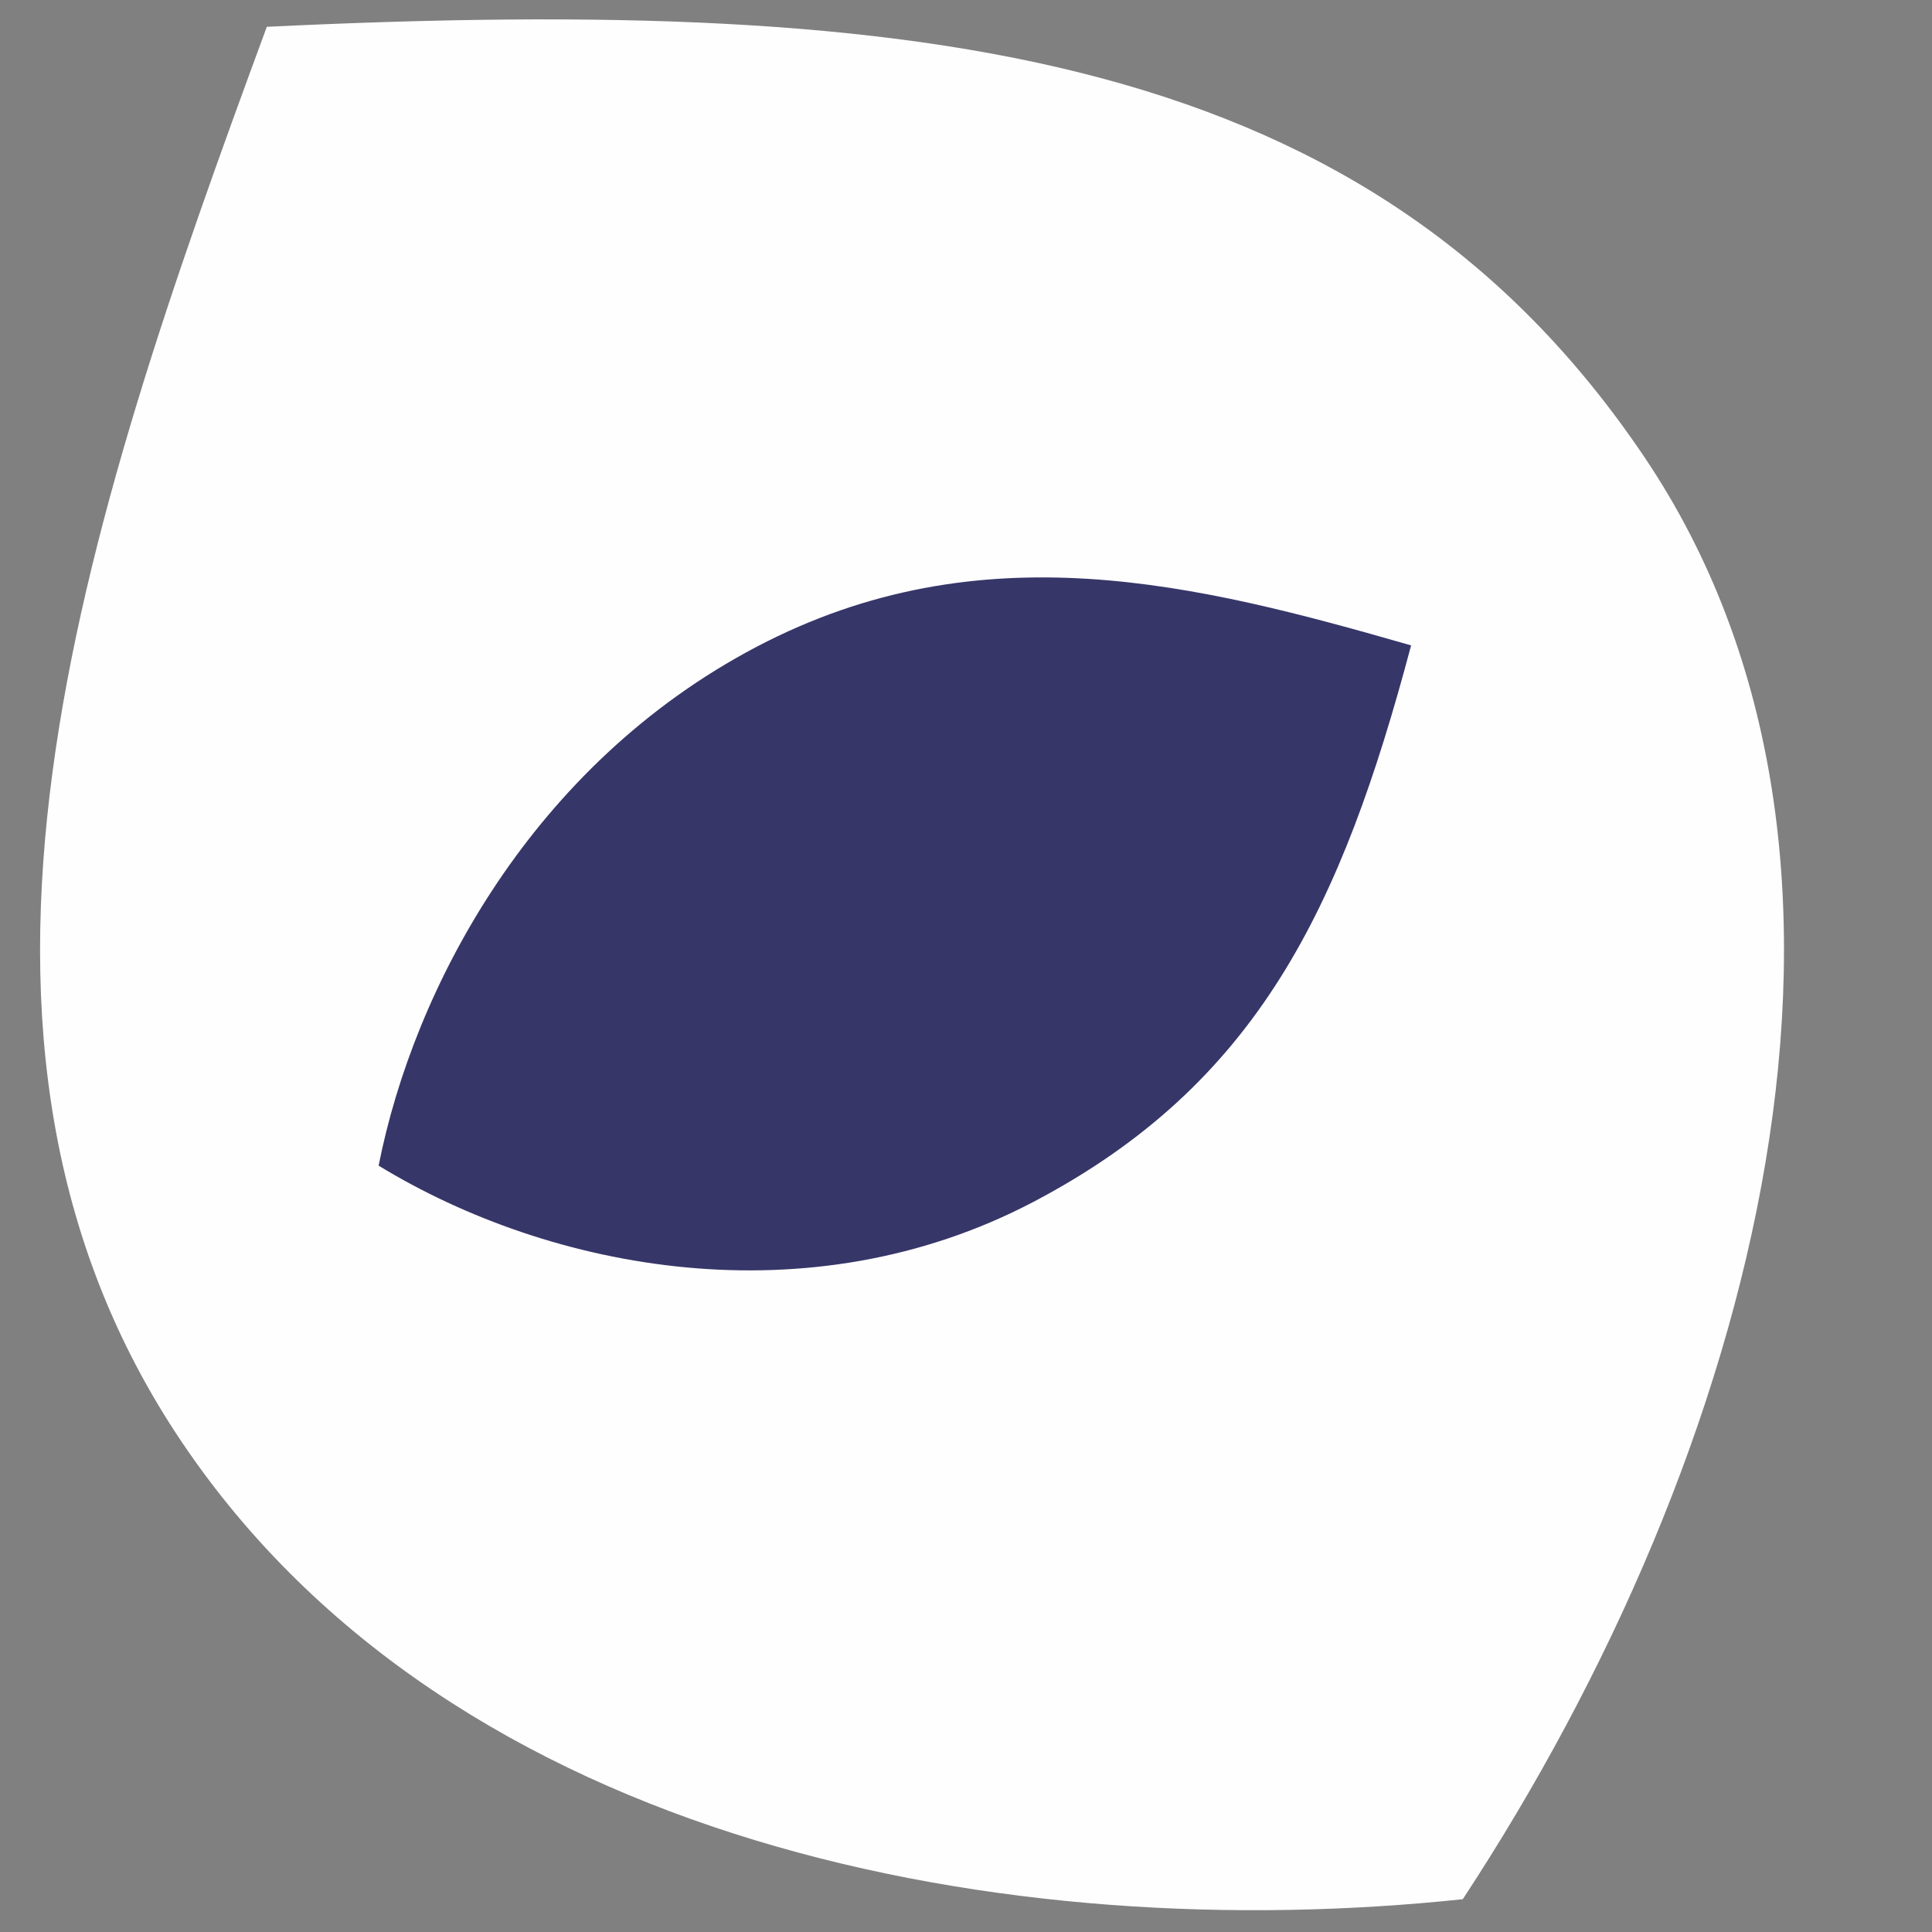
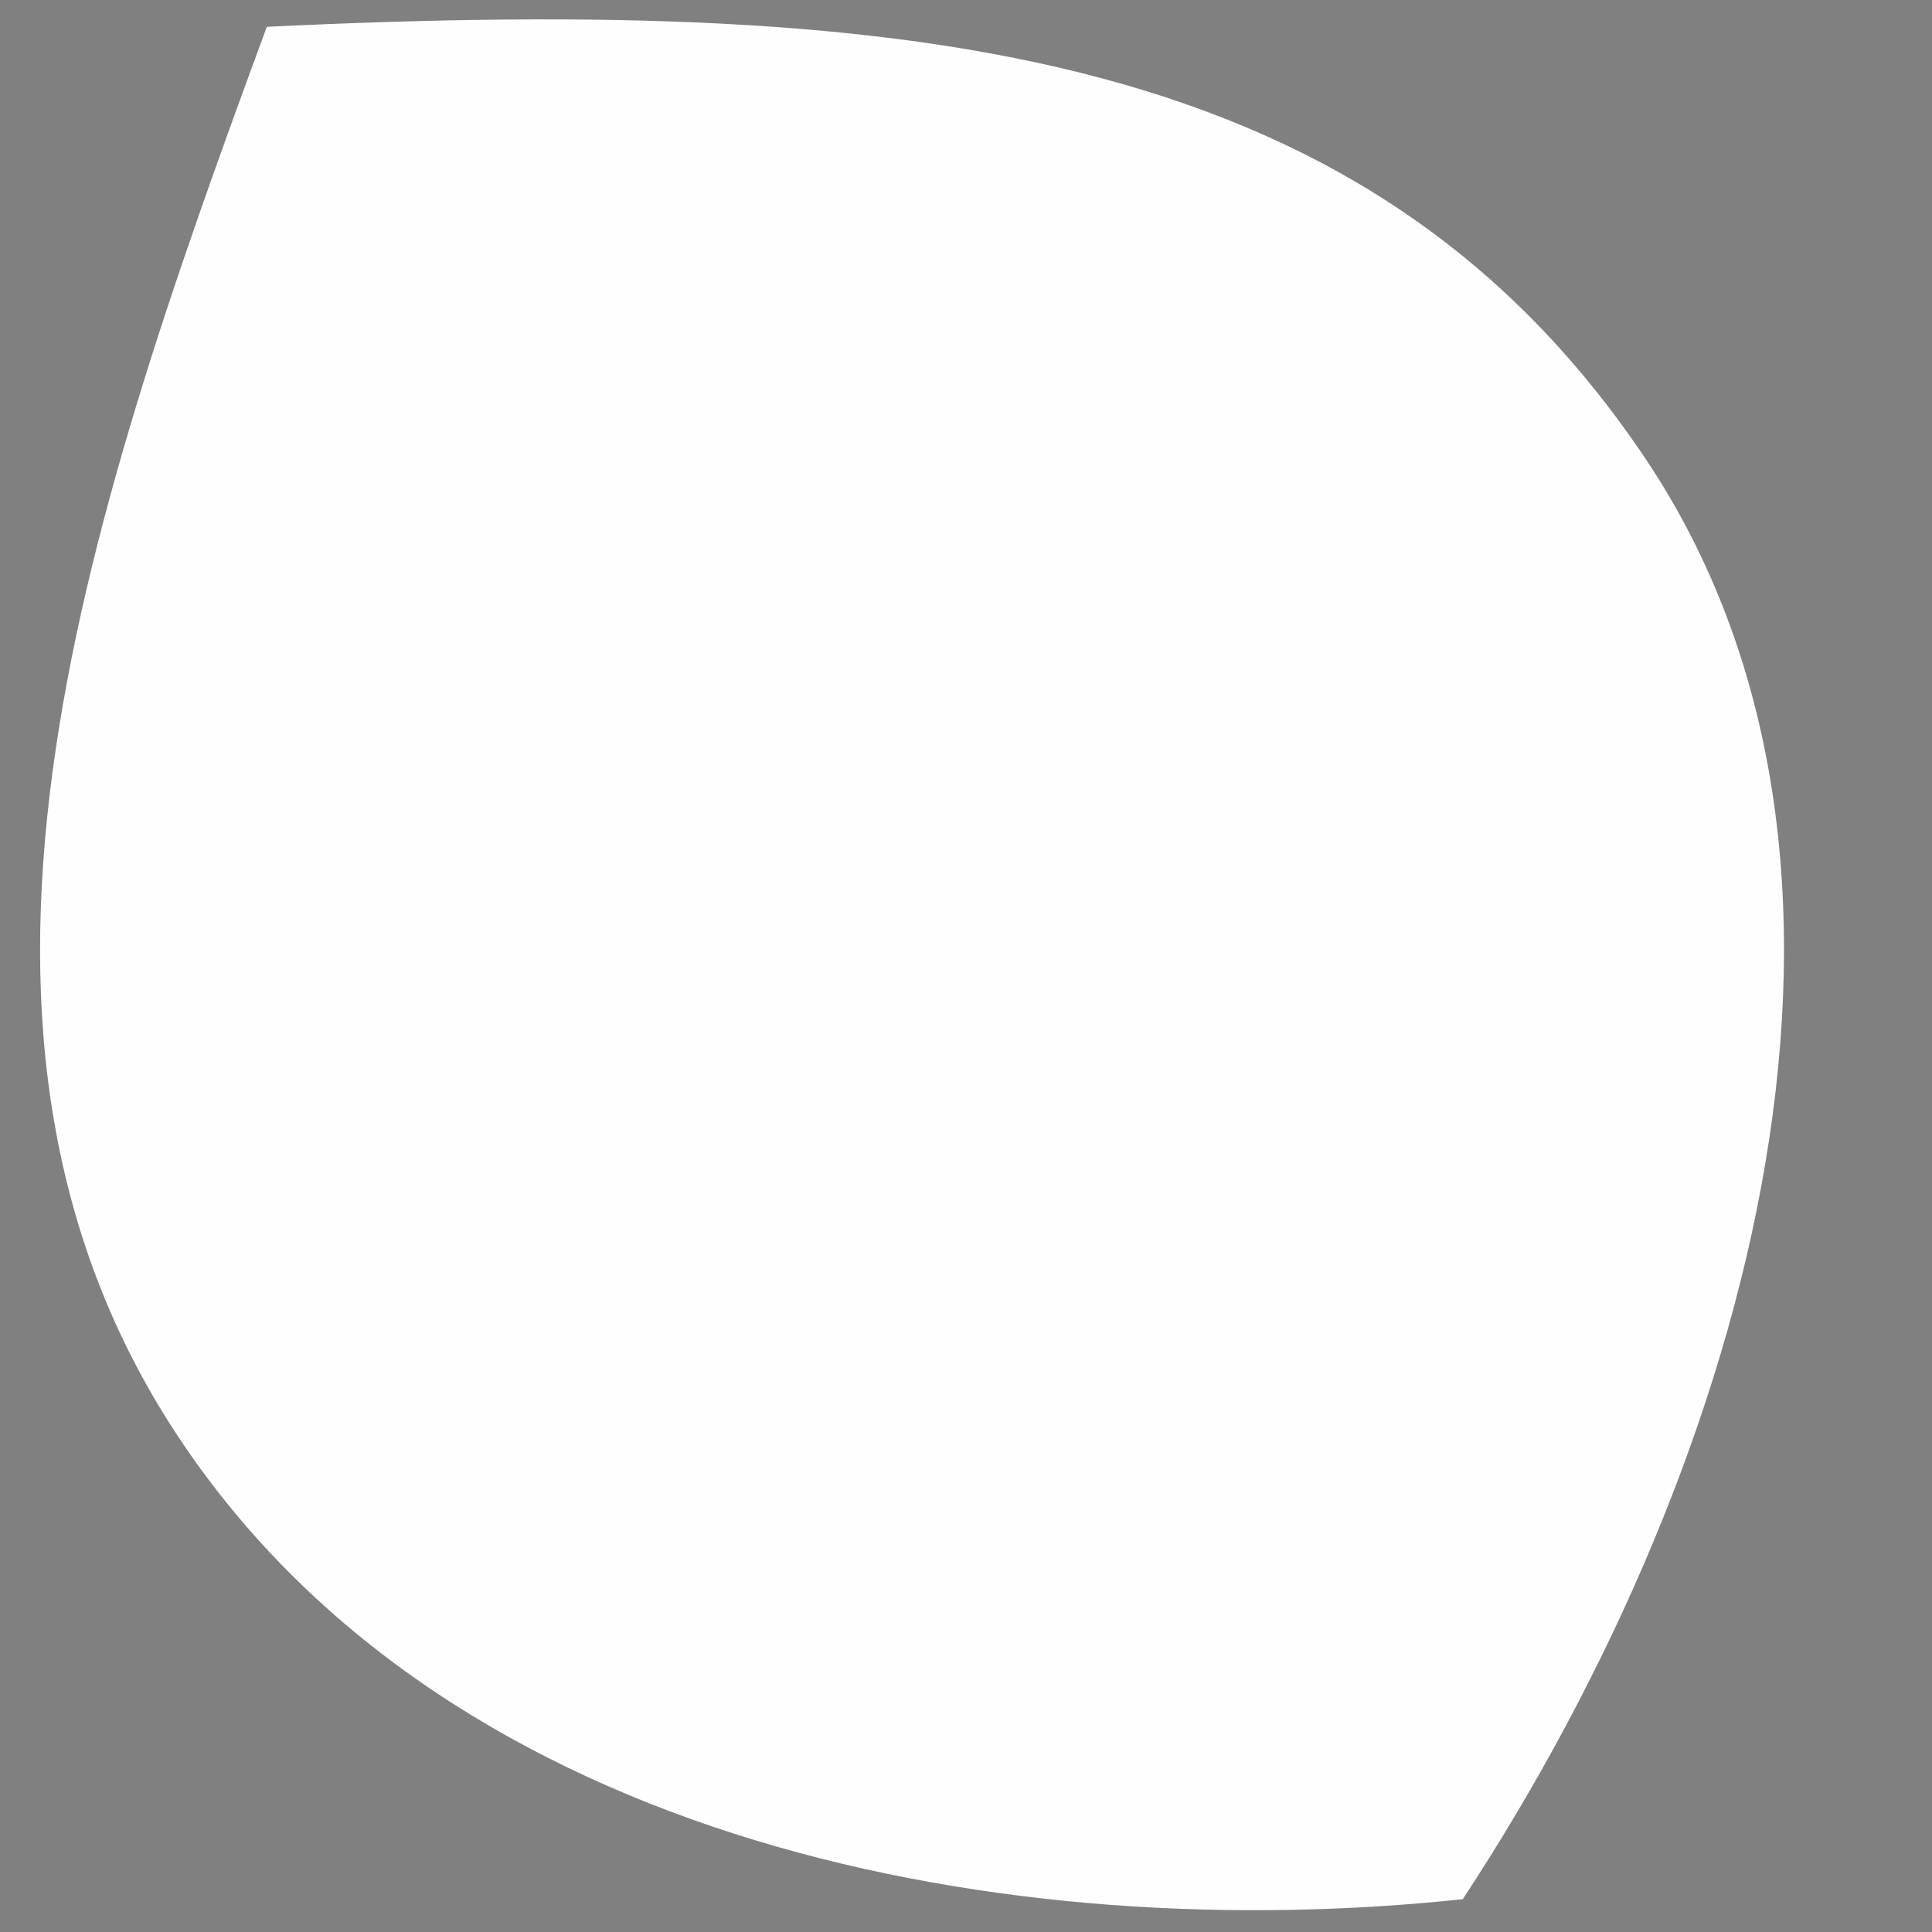
<svg xmlns="http://www.w3.org/2000/svg" xml:space="preserve" width="210mm" height="210mm" version="1.1" style="shape-rendering:geometricPrecision; text-rendering:geometricPrecision; image-rendering:optimizeQuality; fill-rule:evenodd; clip-rule:evenodd" viewBox="0 0 21000 21000">
  <rect x="0" y="0" width="21000" height="21000" fill="#808080" stroke="none" />
  <defs>
    <style type="text/css"> .fil0 {fill:#FEFEFE} .fil1 {fill:#363669} </style>
  </defs>
  <g id="Слой_x0020_1">
    <path class="fil0" d="M17872.37 4965.82c2957.64,4388.7 1215.67,10825.84 -1972.69,15677.68 -4915.57,521.62 -10963.81,-577.57 -13921.65,-4966.13 -2957.64,-4388.7 -1104.93,-9890.49 922.2,-15386.01 7214.74,-346.91 12014.29,285.9 14972.14,4674.46z" />
-     <path class="fil1" d="M11231.57 13064.49c-2439.72,1280.62 -5242.62,749.28 -7116.02,-394.48 381.88,-1935.28 1669.94,-4359.51 4109.61,-5640.2 2439.71,-1280.63 4788.93,-682.28 7112.95,-14.66 -757.26,2850.81 -1666.87,4768.64 -4106.54,6049.34z" />
  </g>
</svg>